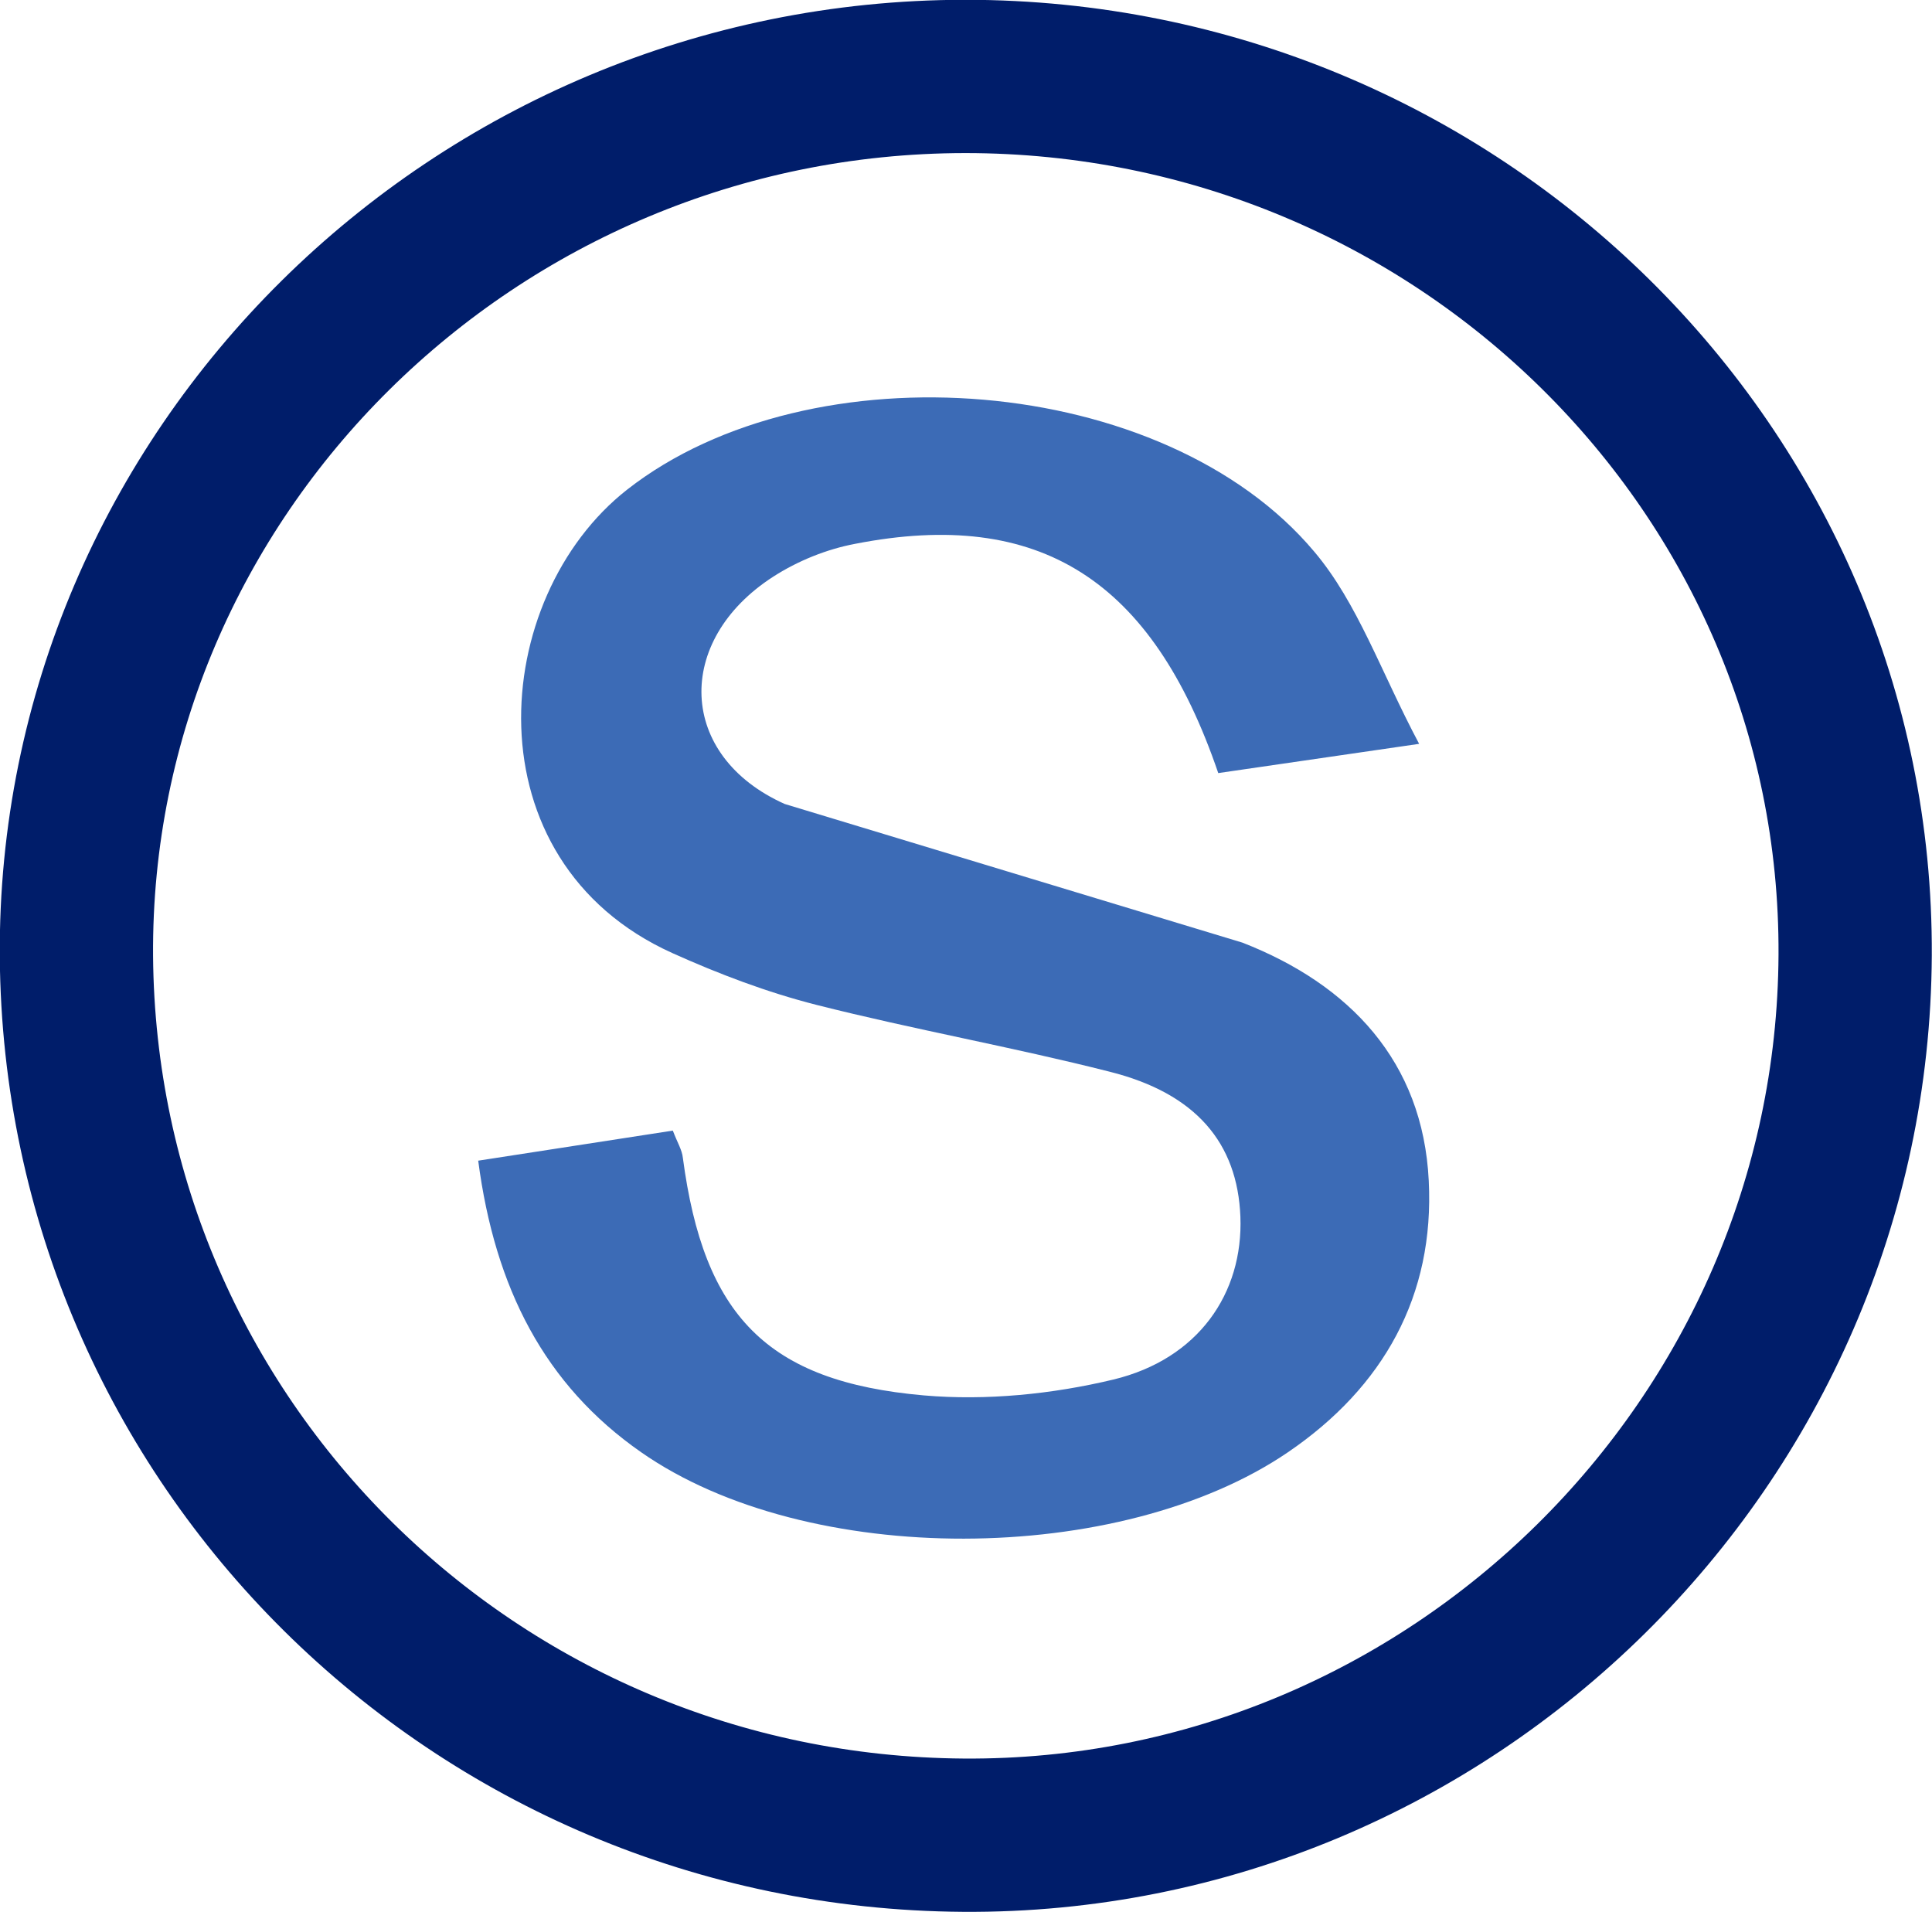
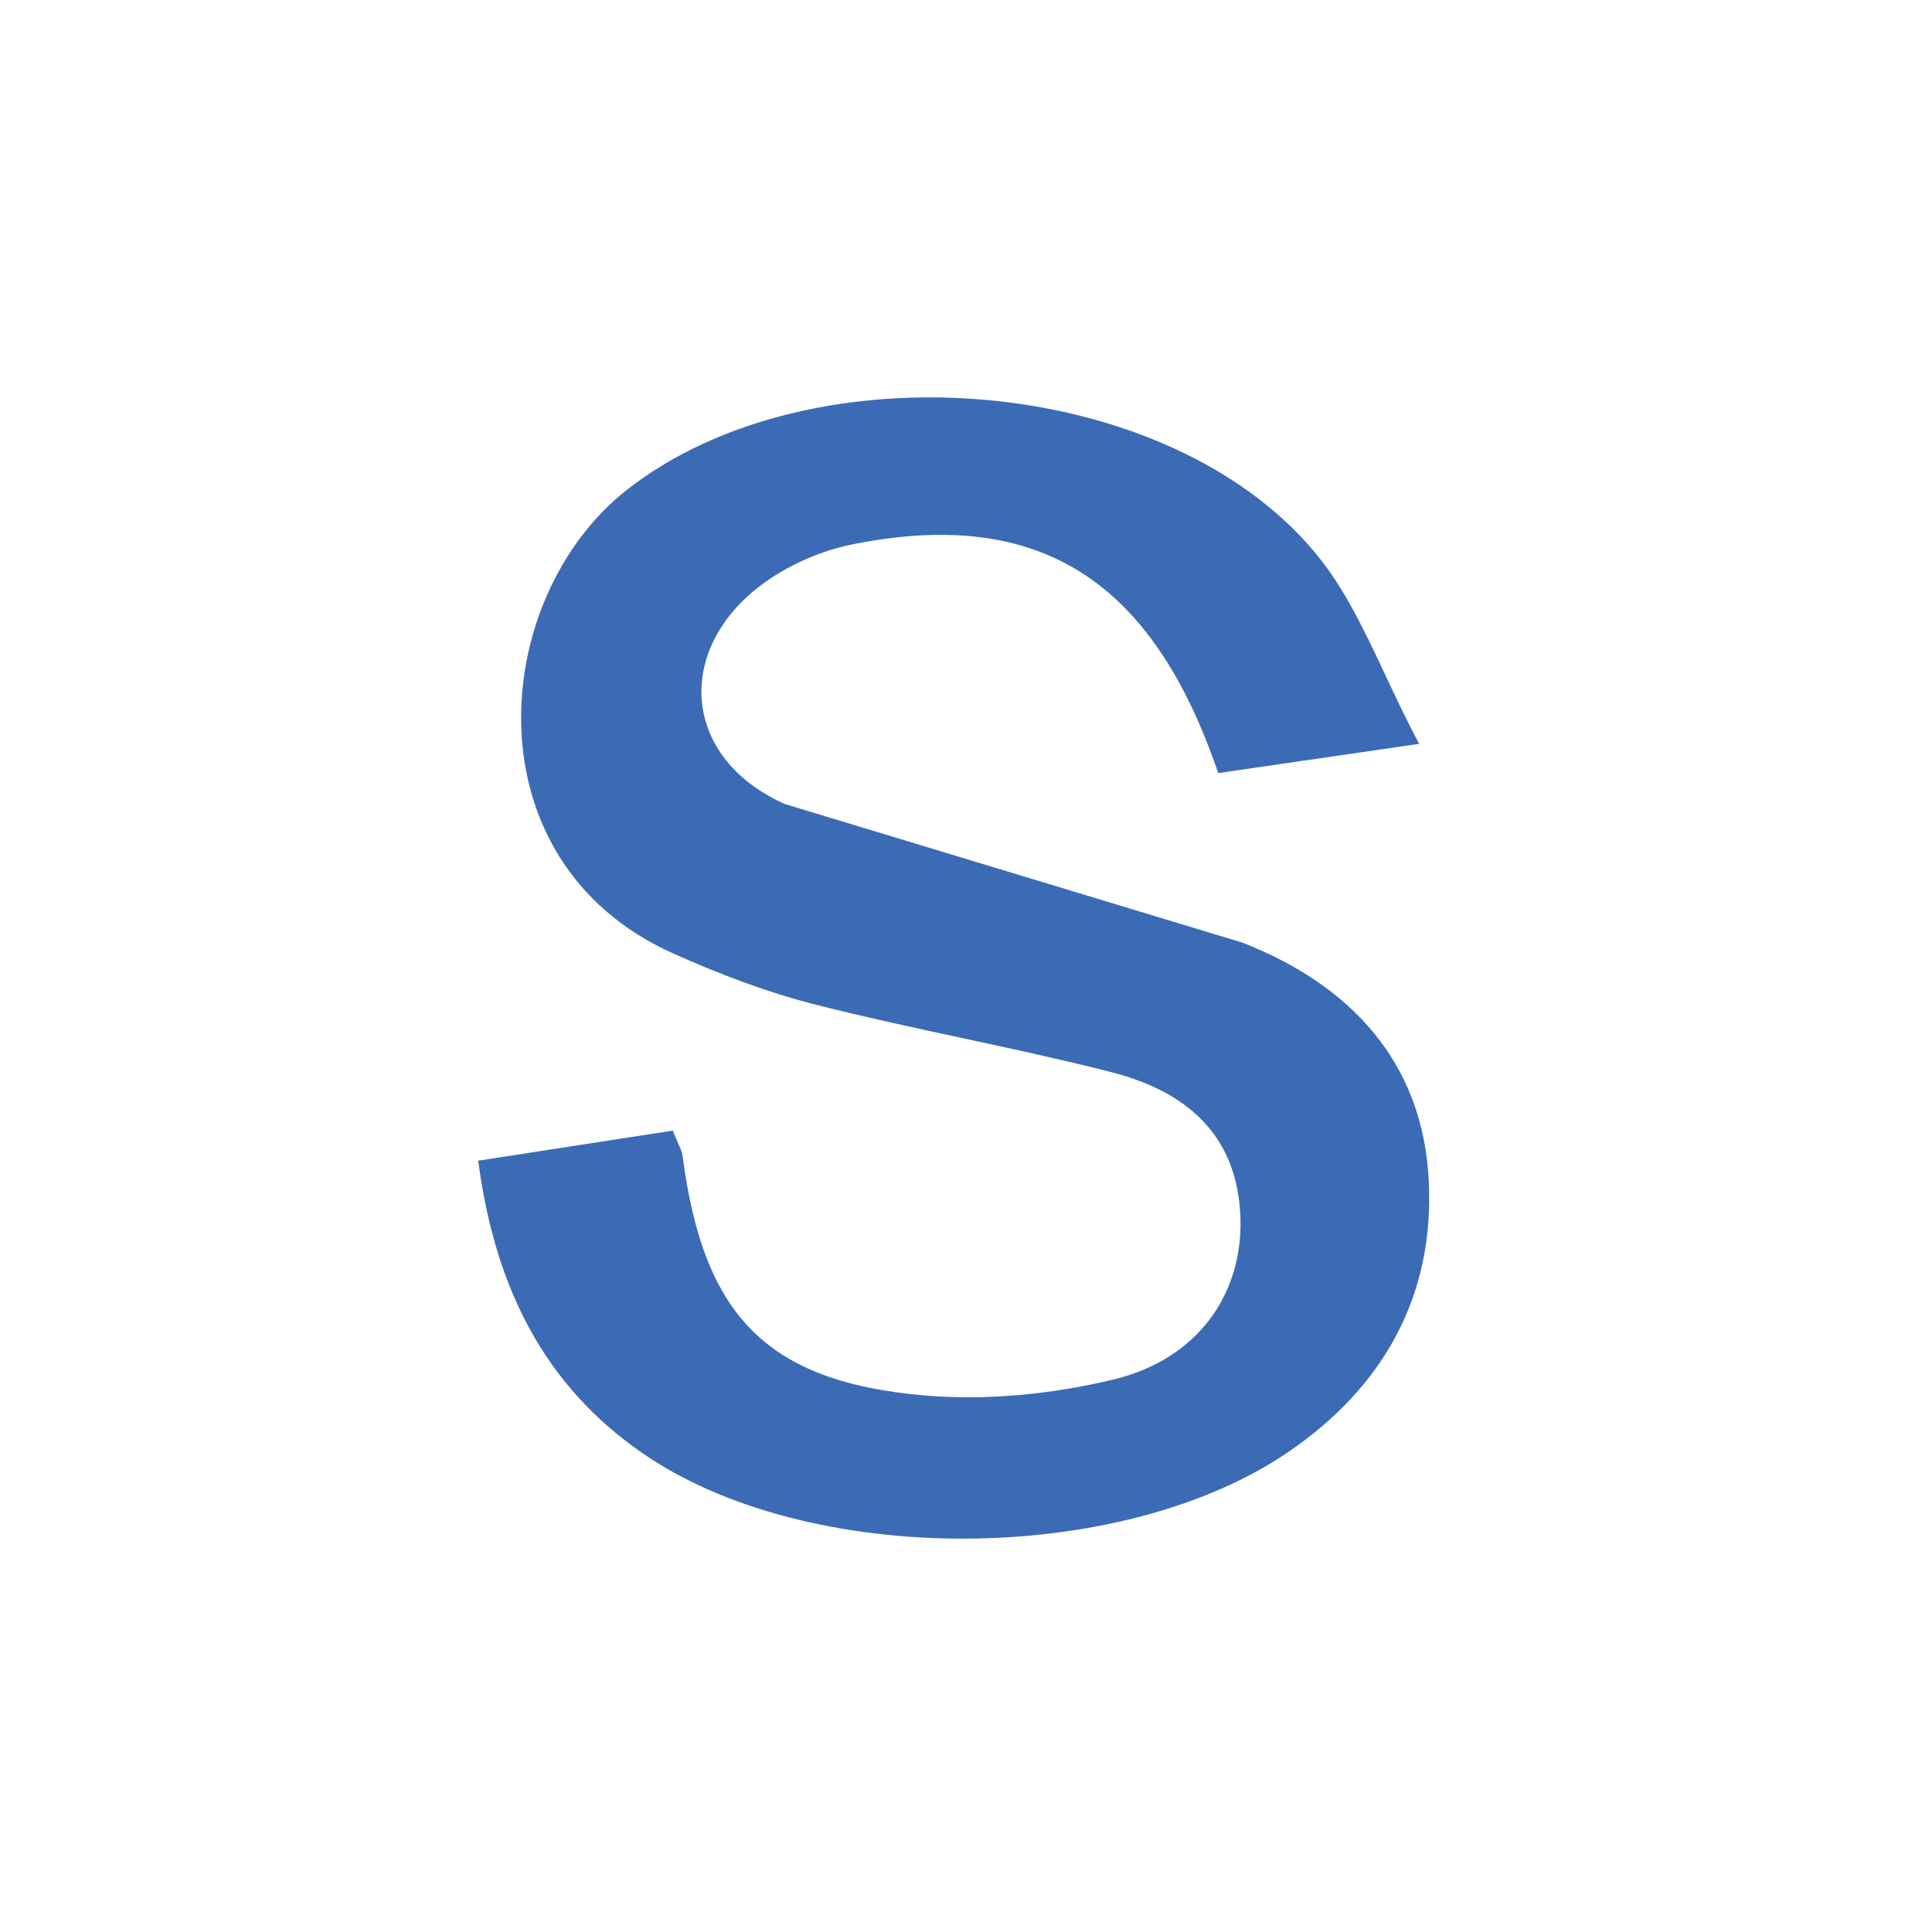
<svg xmlns="http://www.w3.org/2000/svg" id="Layer_1" viewBox="0 0 46.26 45.78">
  <defs>
    <style>.cls-1{fill:#3c6bb6;}.cls-2{fill:none;stroke:#001d6a;stroke-linecap:round;stroke-linejoin:round;stroke-width:3.67px;}</style>
  </defs>
-   <path class="cls-2" d="M23.11,1.83c11.79,0,21.37,9.45,21.31,21.04-.06,11.65-9.69,21.15-21.35,21.07-11.71-.08-21.15-9.43-21.24-21.04C1.75,11.34,11.34,1.84,23.11,1.83Z" />
  <path class="cls-1" d="M18.79,19.25c-2.57-1.15-2.65-3.91-.28-5.44,.59-.38,1.28-.66,1.97-.79,4.41-.86,7.11,.86,8.69,5.49l4.81-.7c-.92-1.73-1.47-3.37-2.51-4.6-3.59-4.28-12.05-4.93-16.45-1.49-3.31,2.59-3.82,8.89,1.08,11.1,1.11,.5,2.27,.94,3.45,1.24,2.33,.59,4.7,1.01,7.02,1.6,2.07,.52,3.06,1.71,3.13,3.47,.07,1.84-1.01,3.41-3.04,3.9-1.46,.35-3.04,.51-4.54,.38-3.77-.33-5.27-1.92-5.77-5.69-.02-.19-.13-.36-.24-.65l-4.66,.72c.4,3.05,1.59,5.37,3.9,6.98,3.98,2.78,11.47,2.74,15.49,0,2.29-1.56,3.51-3.75,3.37-6.5-.14-2.86-1.9-4.7-4.46-5.7" />
</svg>